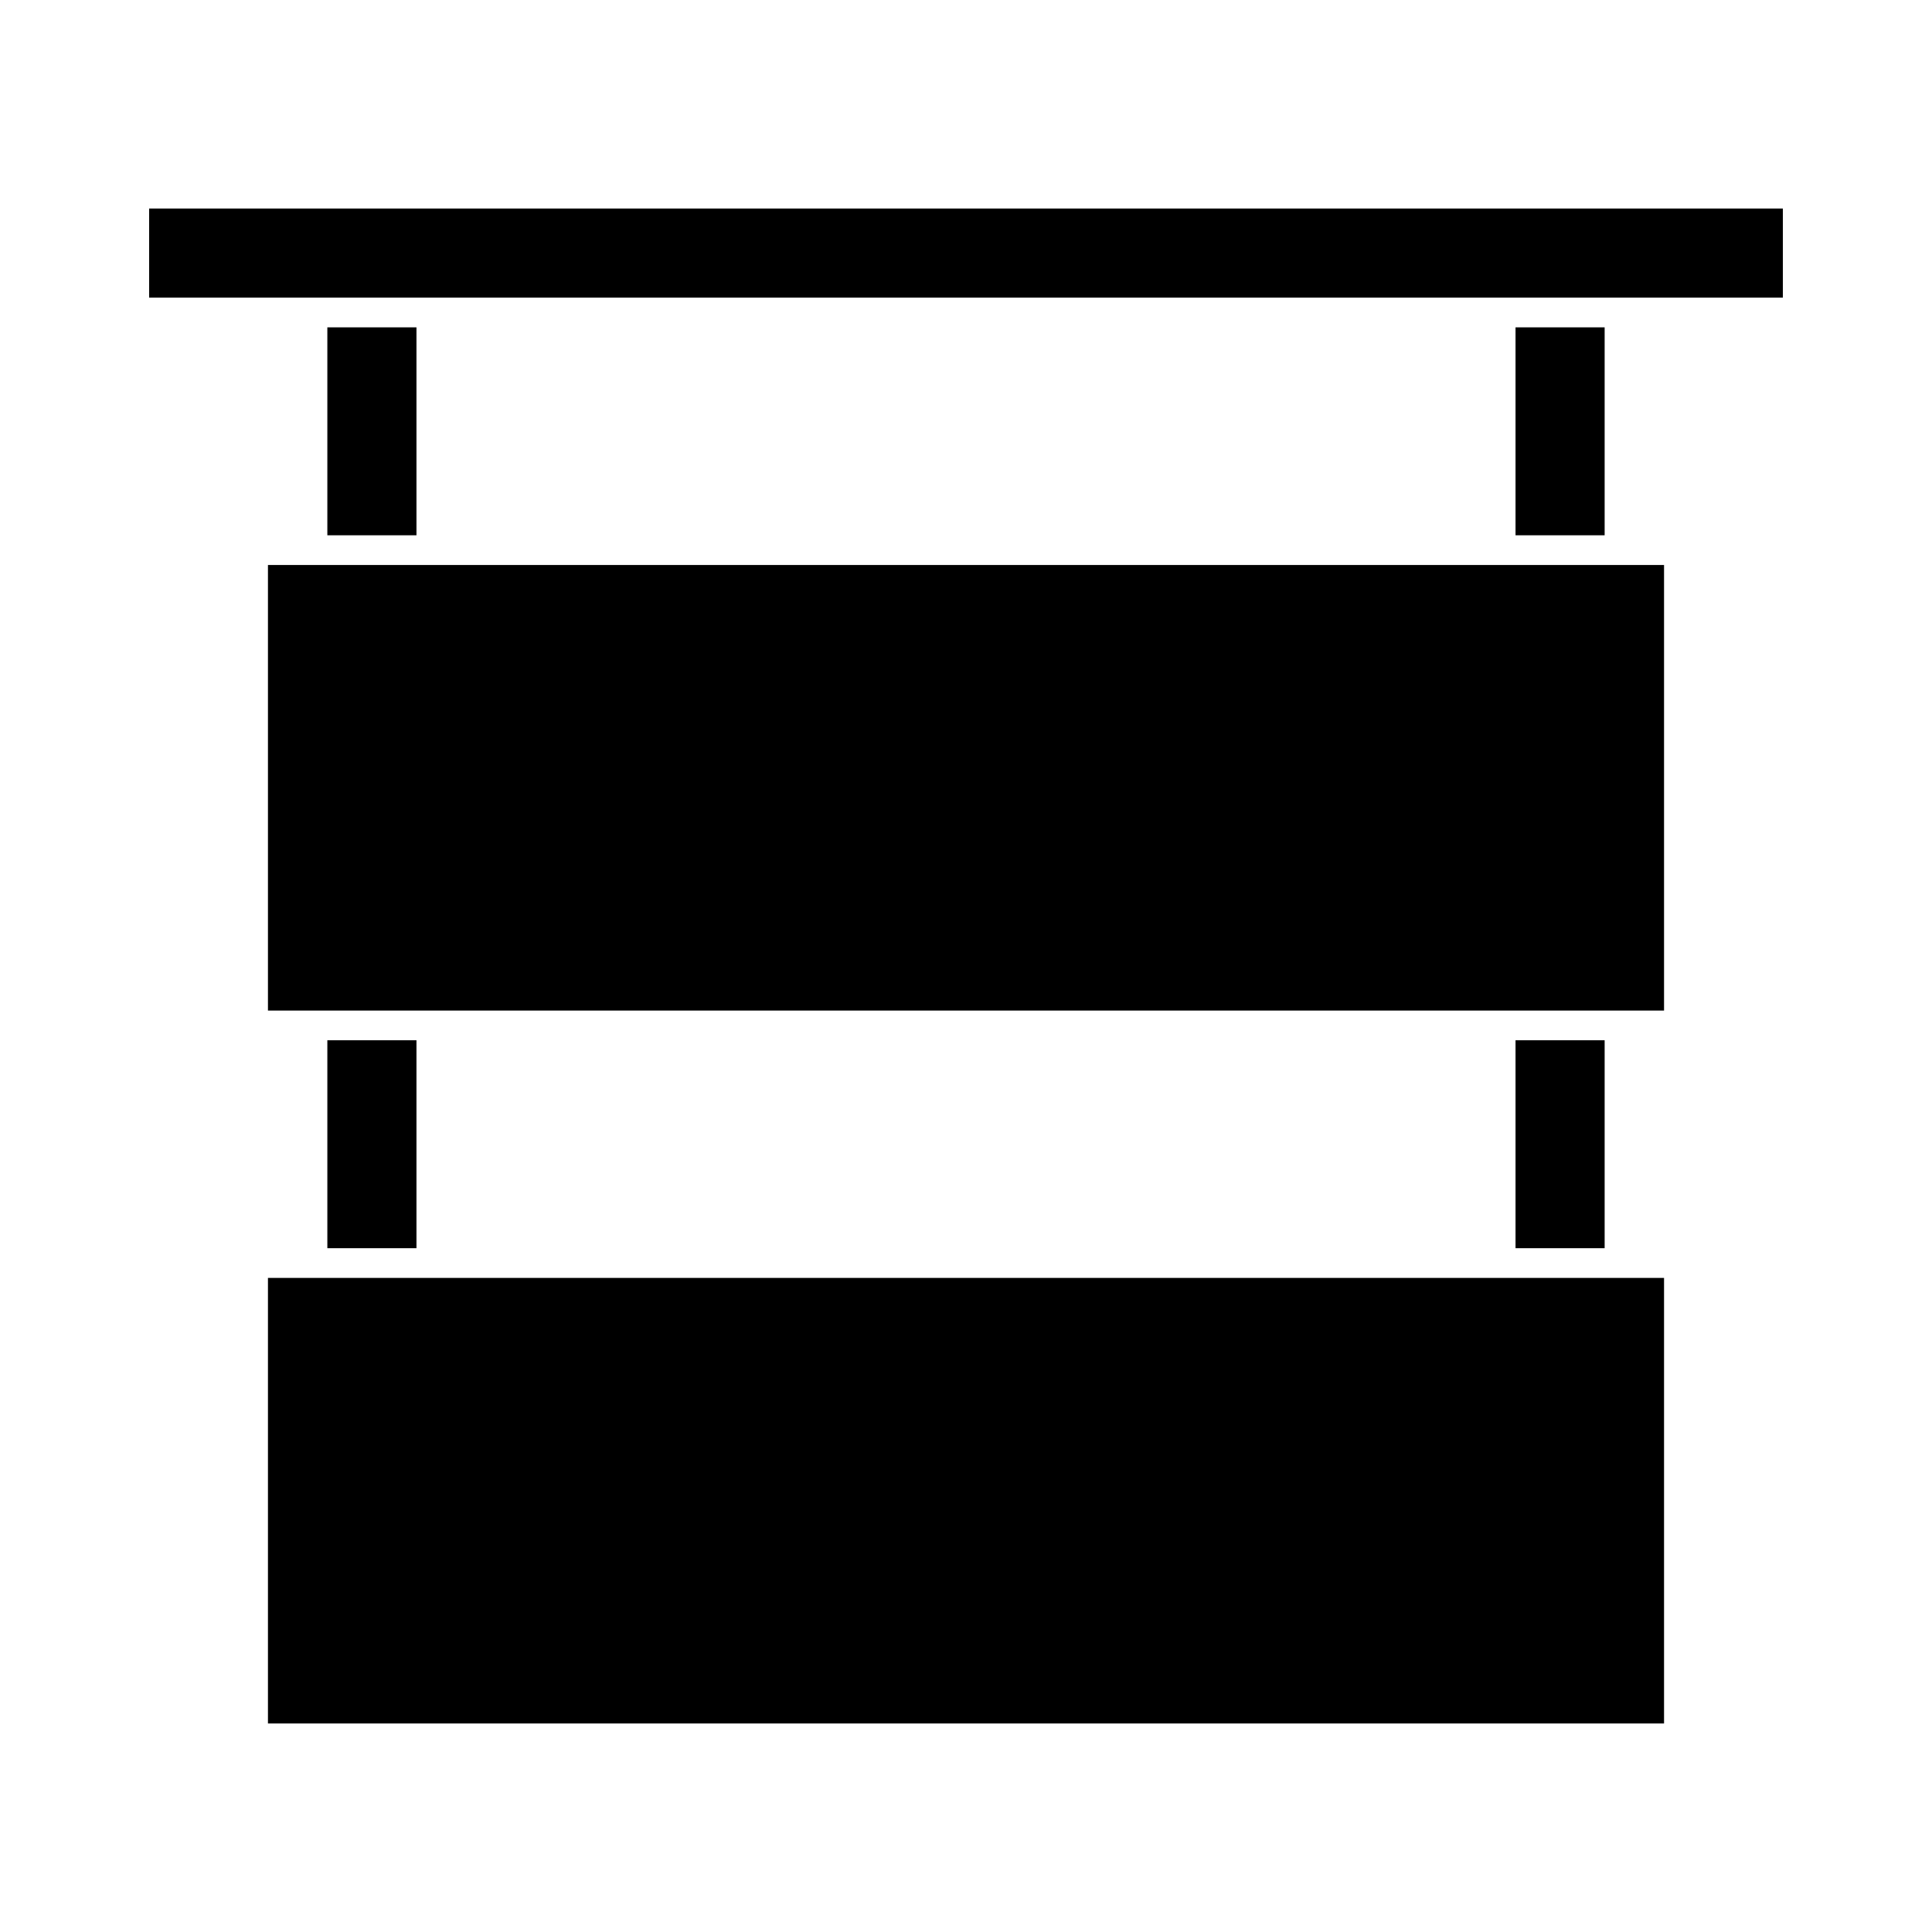
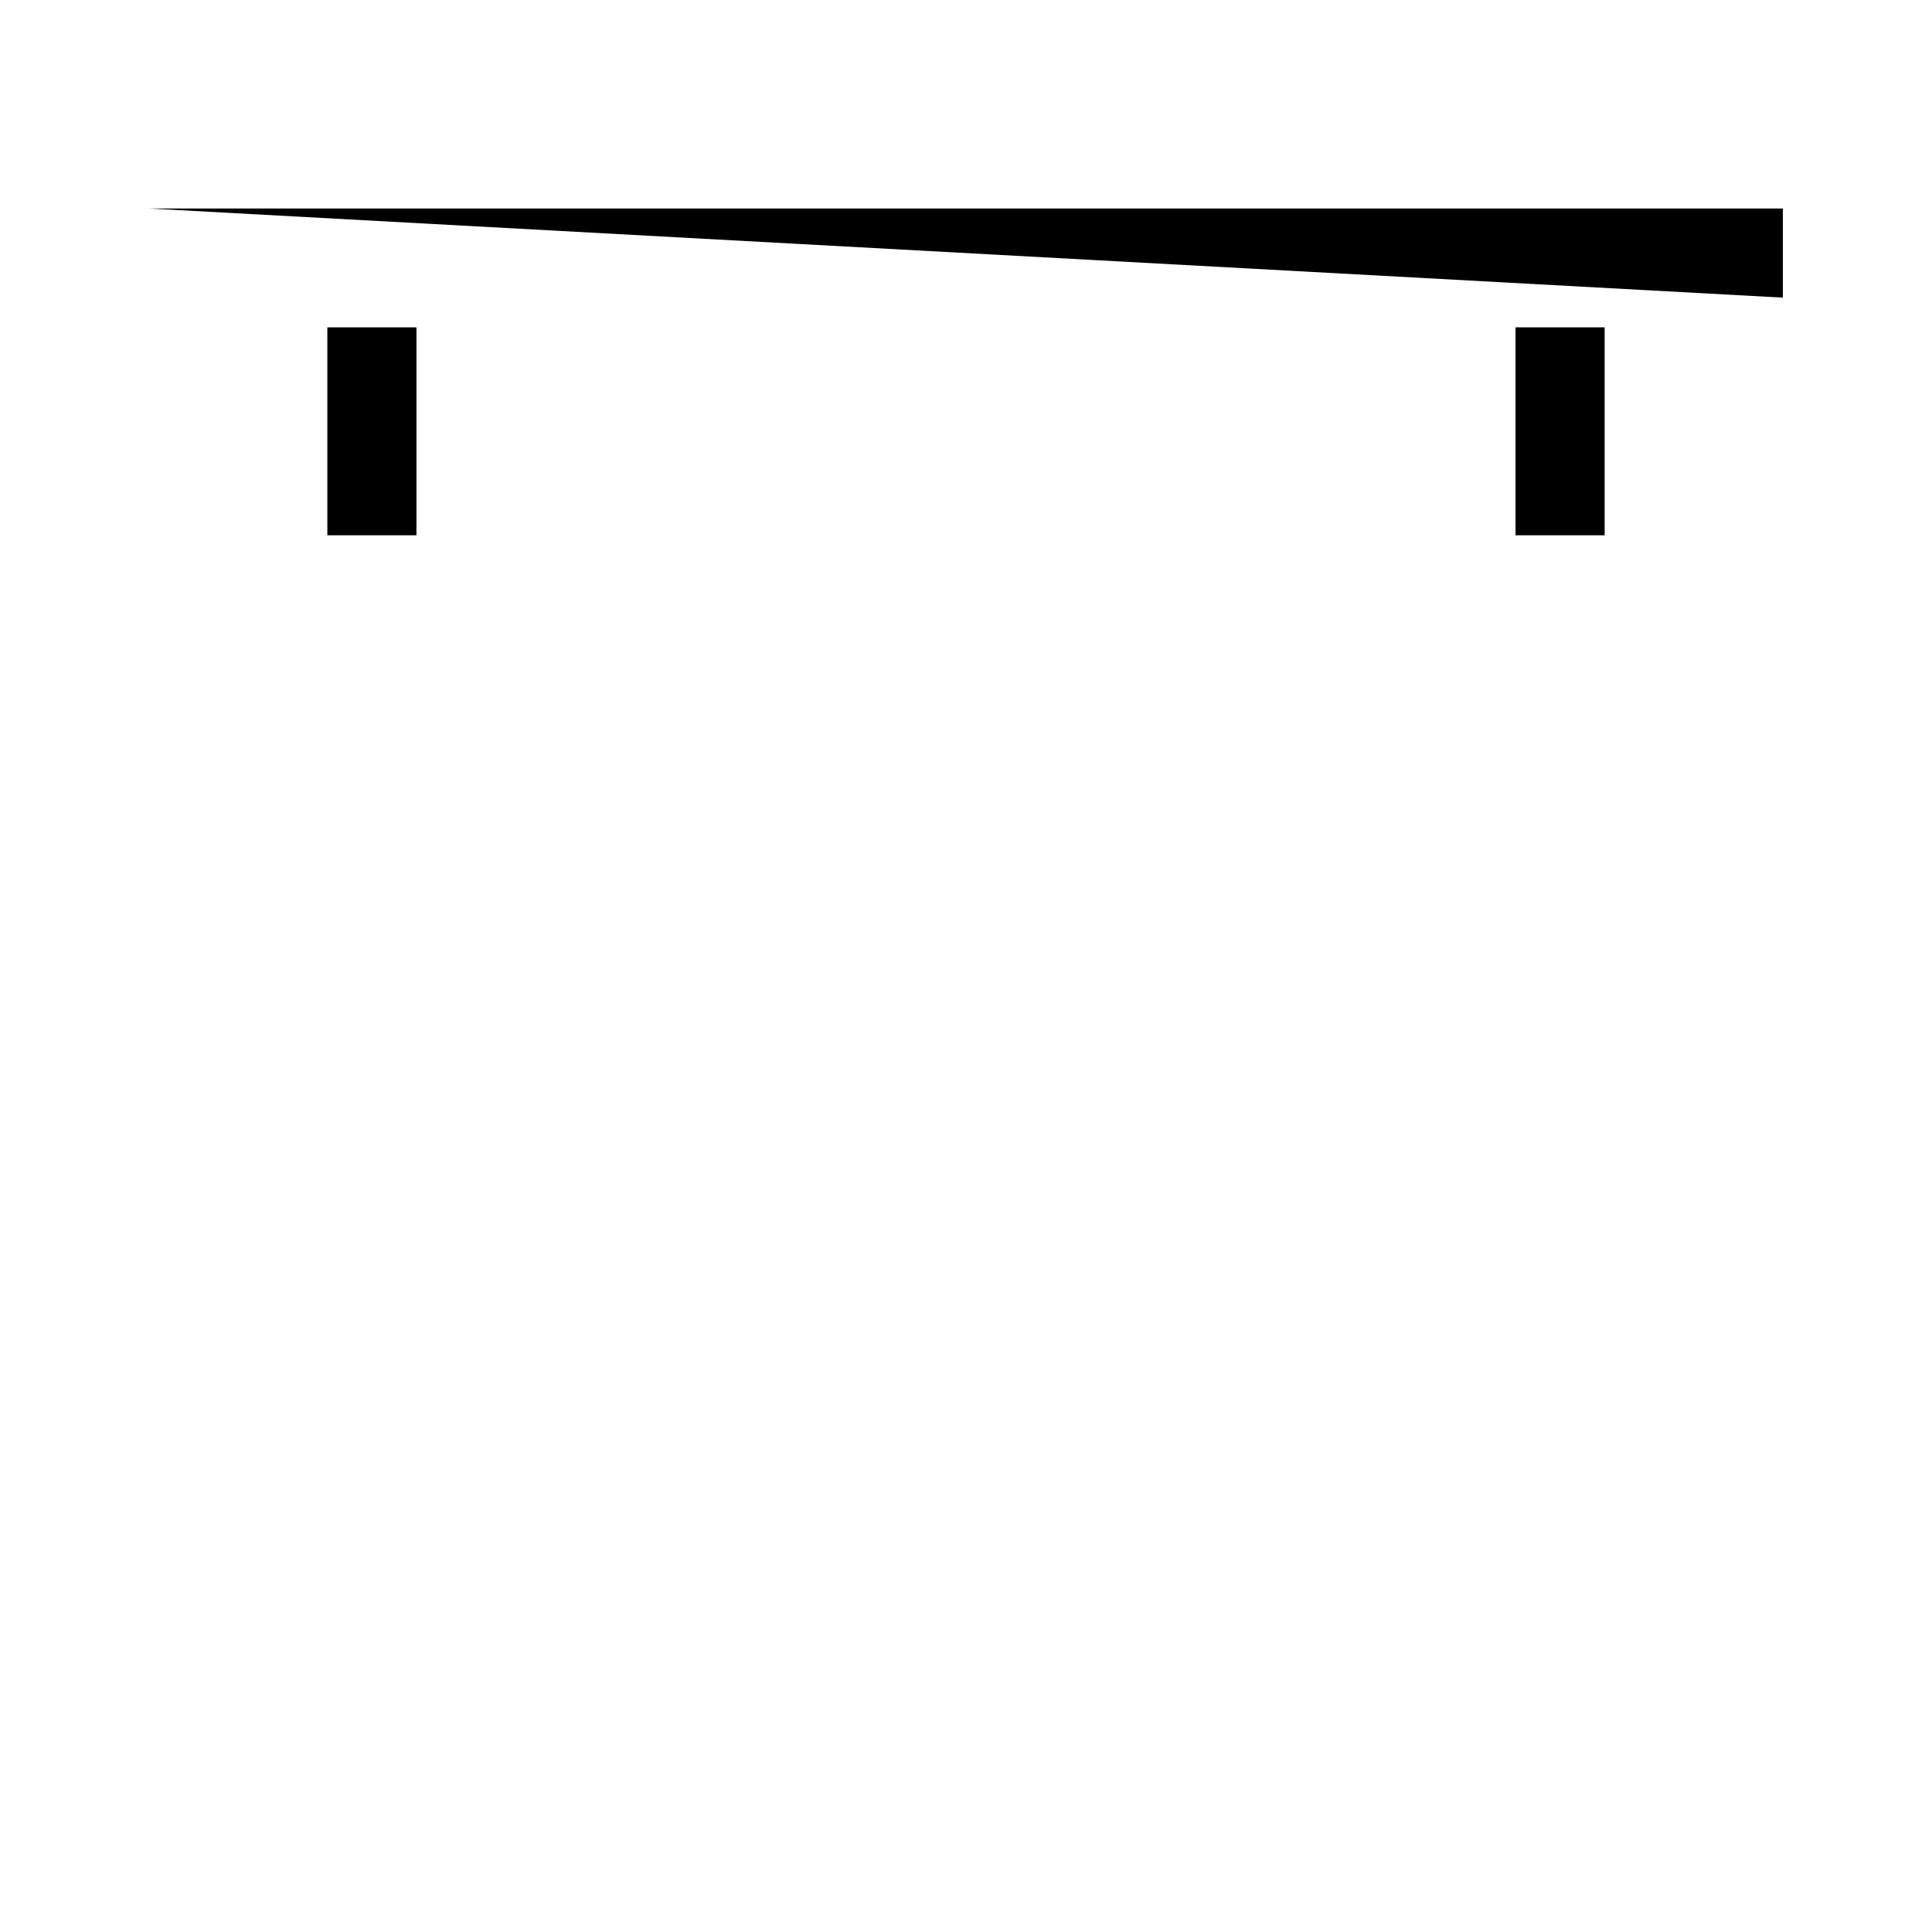
<svg xmlns="http://www.w3.org/2000/svg" fill="#000000" width="800px" height="800px" version="1.1" viewBox="144 144 512 512">
  <g>
-     <path d="m545.63 419.68h23.617v55.105h-23.617z" />
    <path d="m545.63 230.75h23.617v55.105h-23.617z" />
-     <path d="m230.75 419.68h23.617v55.105h-23.617z" />
    <path d="m230.75 230.75h23.617v55.105h-23.617z" />
-     <path d="m183.52 199.26h432.96v23.617h-432.96z" />
-     <path d="m215.01 293.73h369.98v118.08h-369.98z" />
-     <path d="m215.01 482.66h369.98v118.08h-369.98z" />
+     <path d="m183.52 199.26h432.96v23.617z" />
  </g>
</svg>